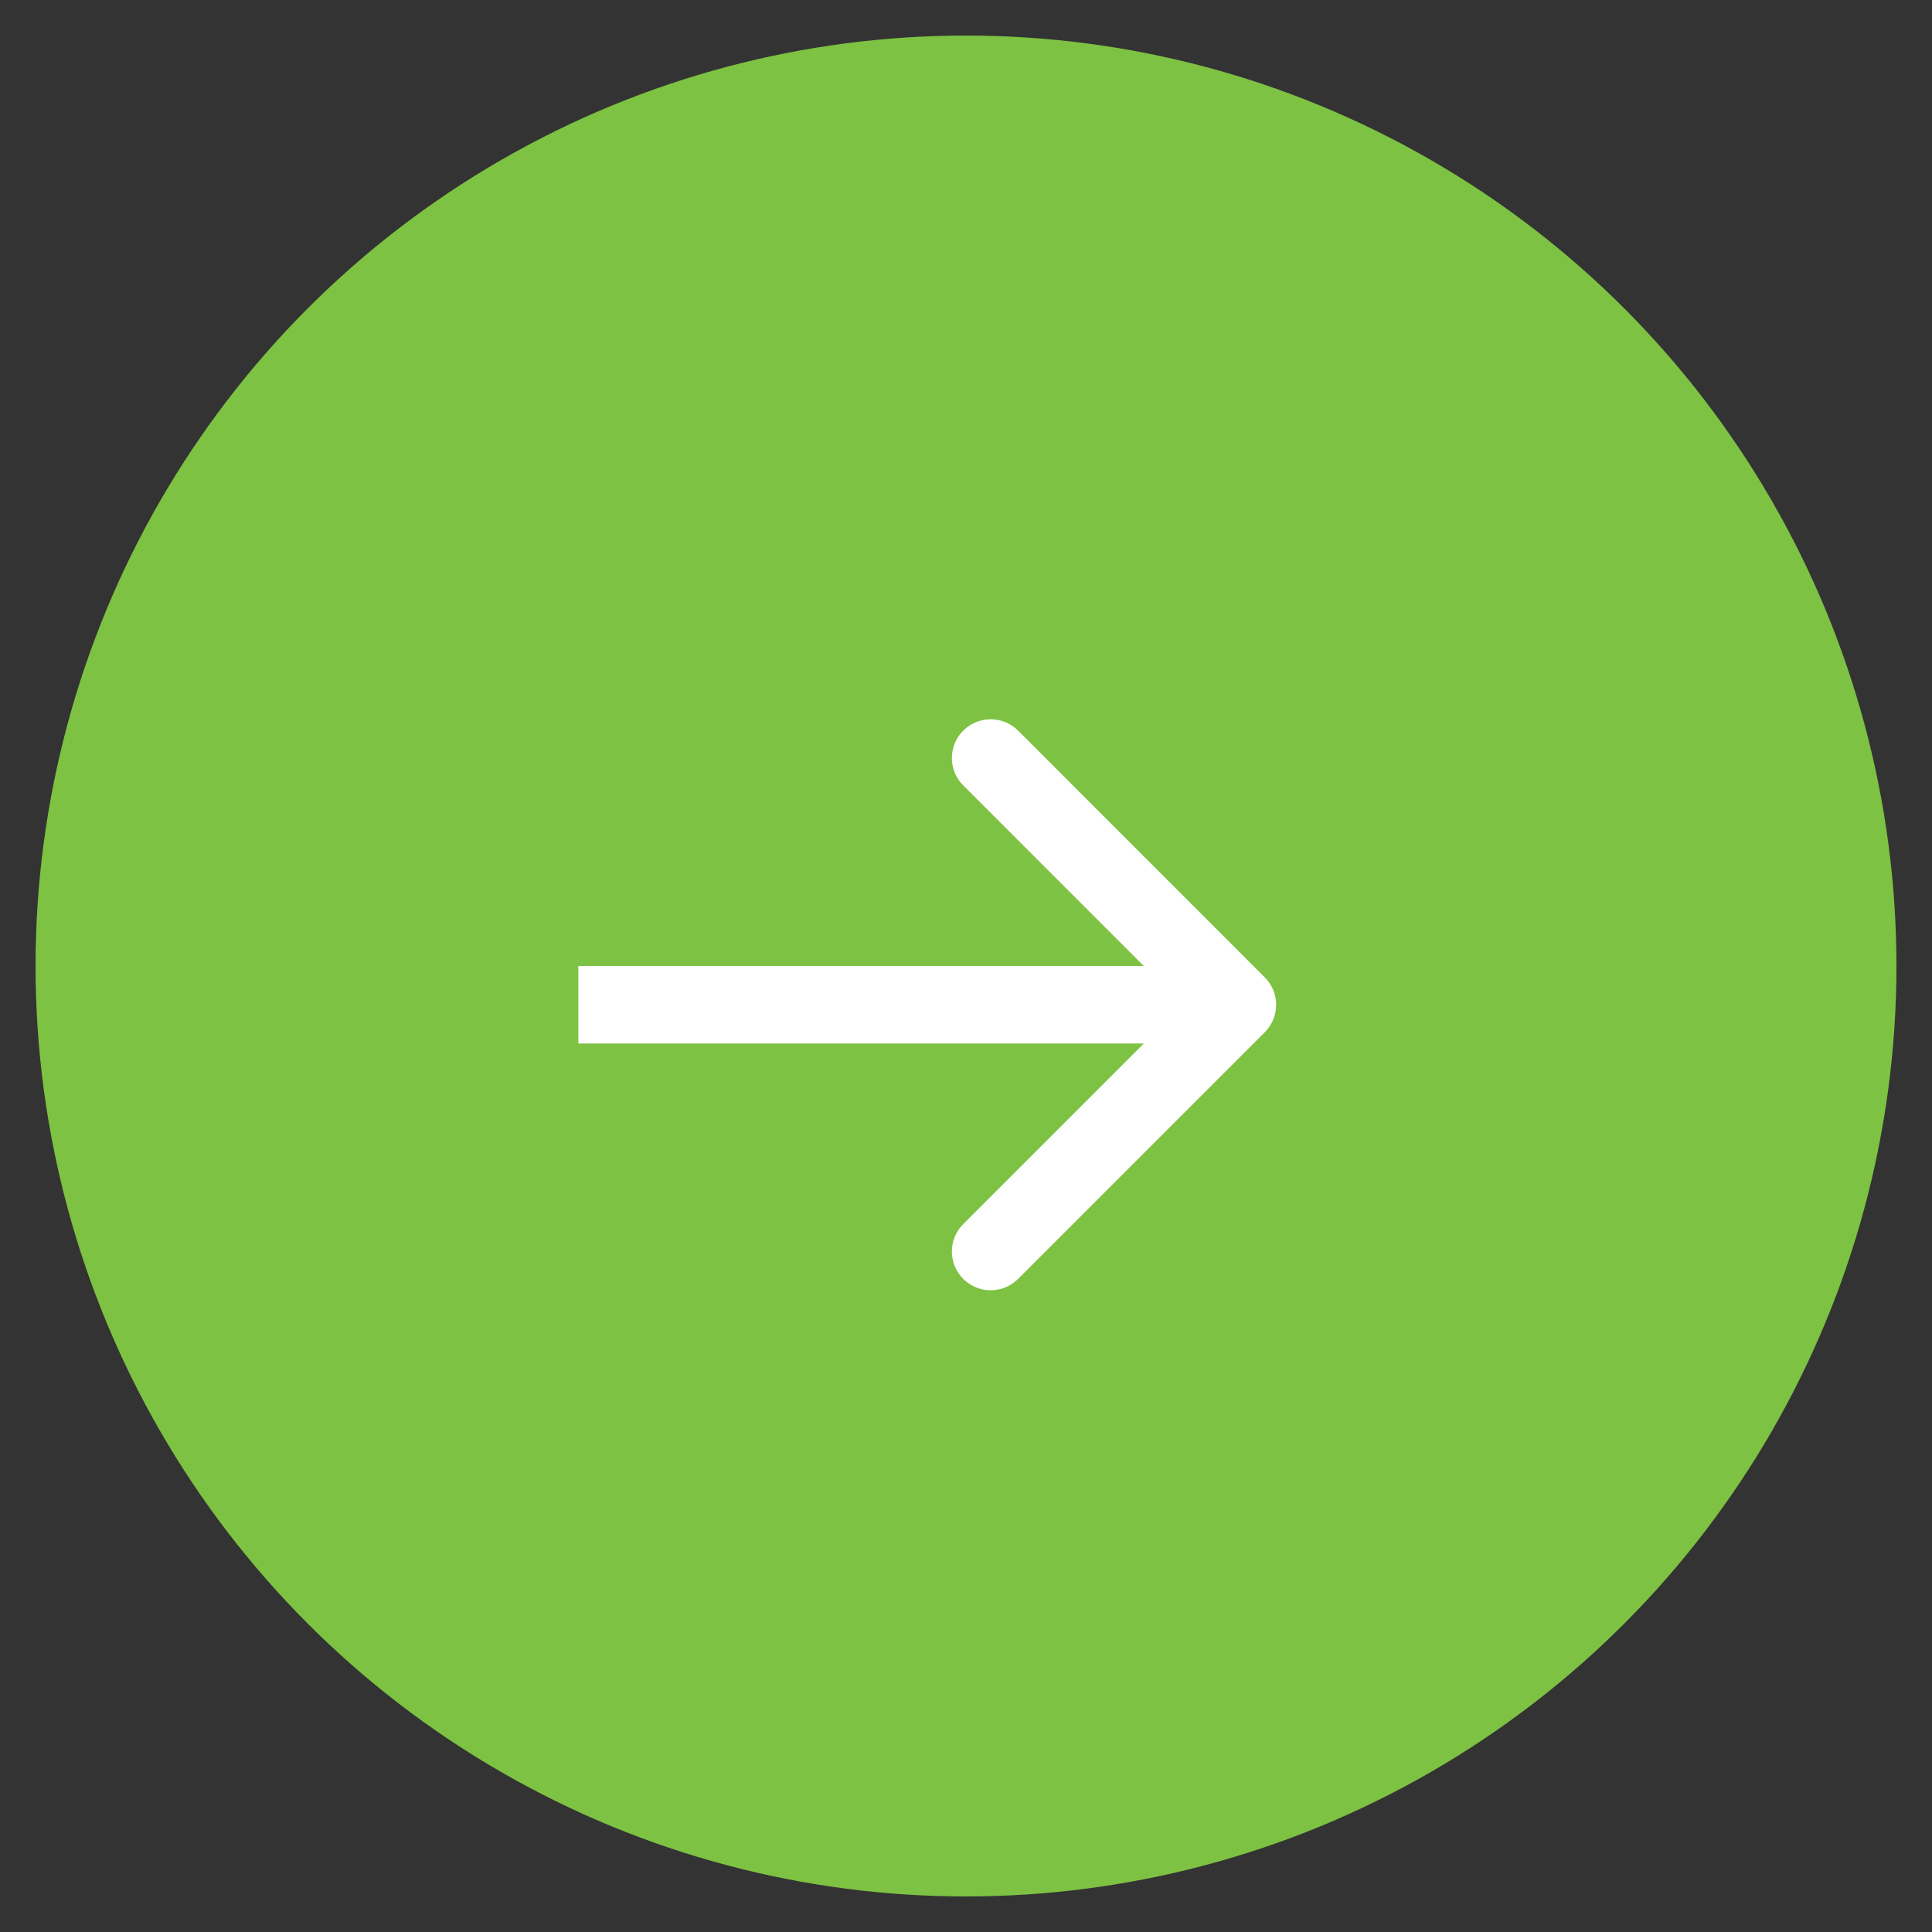
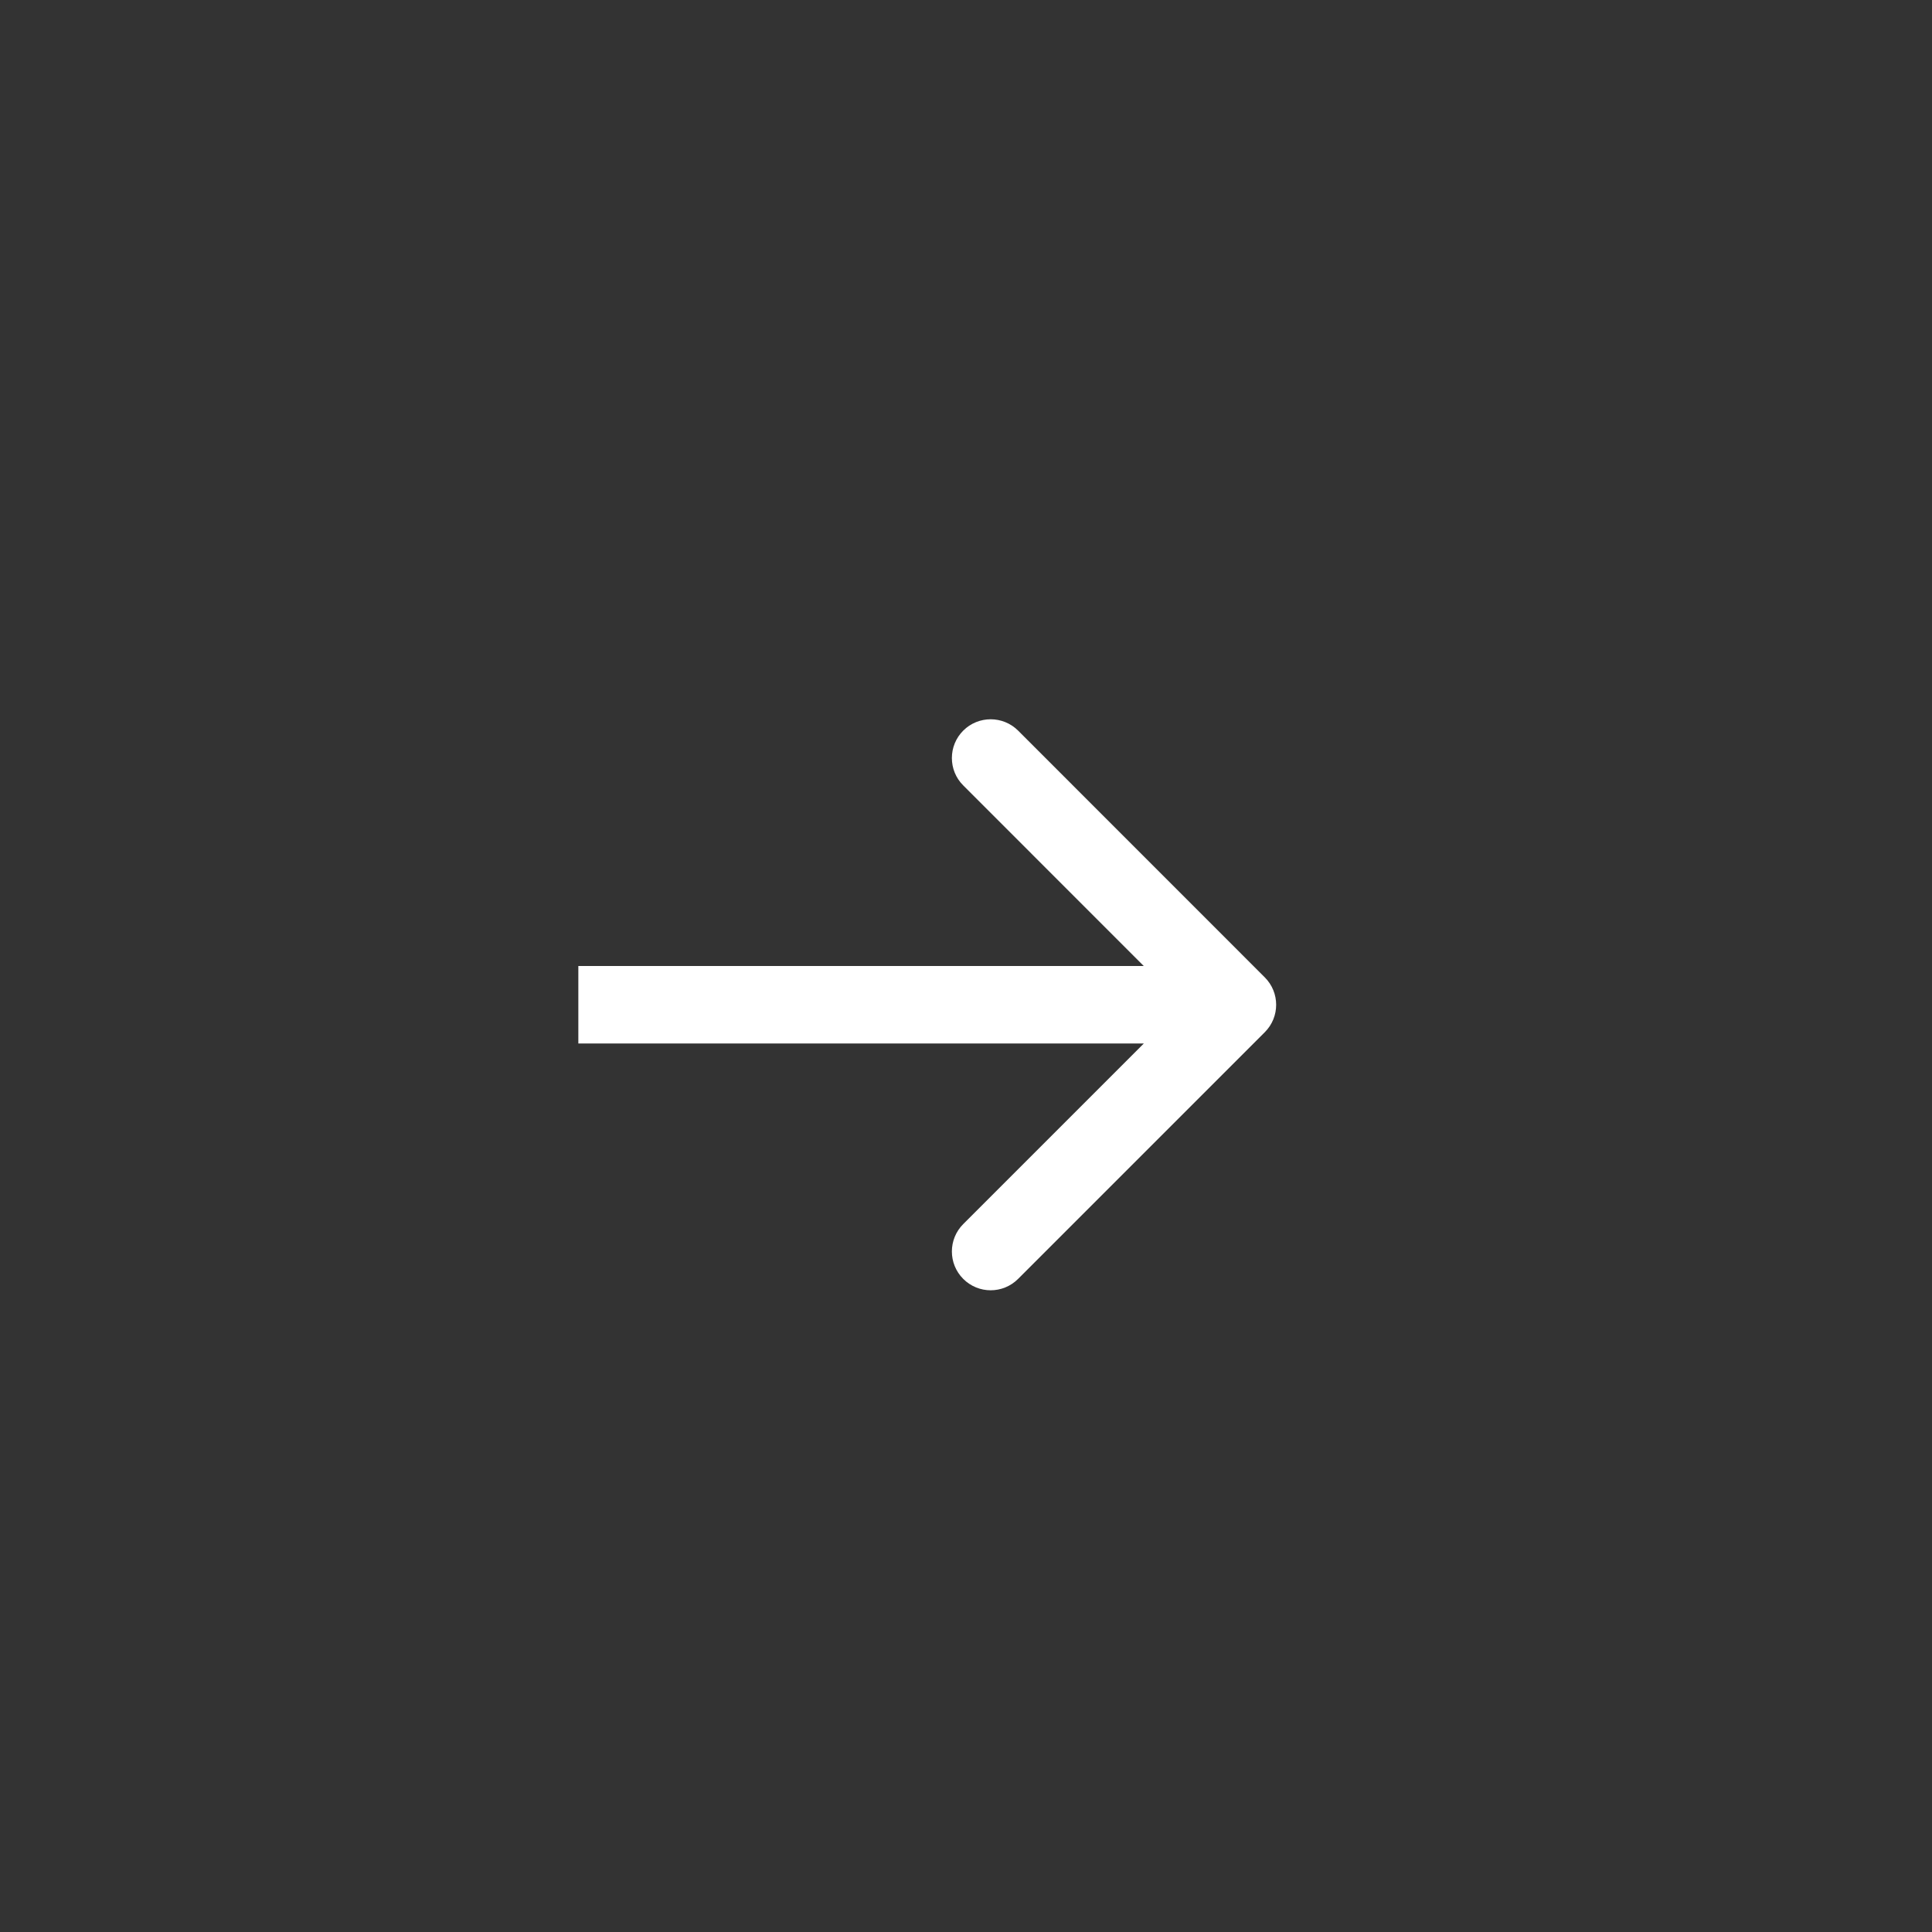
<svg xmlns="http://www.w3.org/2000/svg" width="26" height="26" viewBox="0 0 26 26" fill="none">
  <rect x="0" y="0" width="26" height="26" fill="#333333" stroke="none" />
-   <circle cx="13" cy="13" r="12" fill="#7DC242" stroke="#7DC242" stroke-width="1.043" stroke-miterlimit="3.864" />
  <path d="M17.021 13.891C17.225 13.687 17.225 13.357 17.021 13.153L13.701 9.832C13.497 9.629 13.167 9.629 12.963 9.832C12.759 10.036 12.759 10.367 12.963 10.57L15.914 13.522L12.963 16.473C12.759 16.677 12.759 17.007 12.963 17.211C13.167 17.415 13.497 17.415 13.701 17.211L17.021 13.891ZM8.304 13L7.783 13L7.783 14.043L8.304 14.043L8.304 13ZM16.652 13L8.304 13L8.304 14.043L16.652 14.043L16.652 13Z" fill="white" />
</svg>